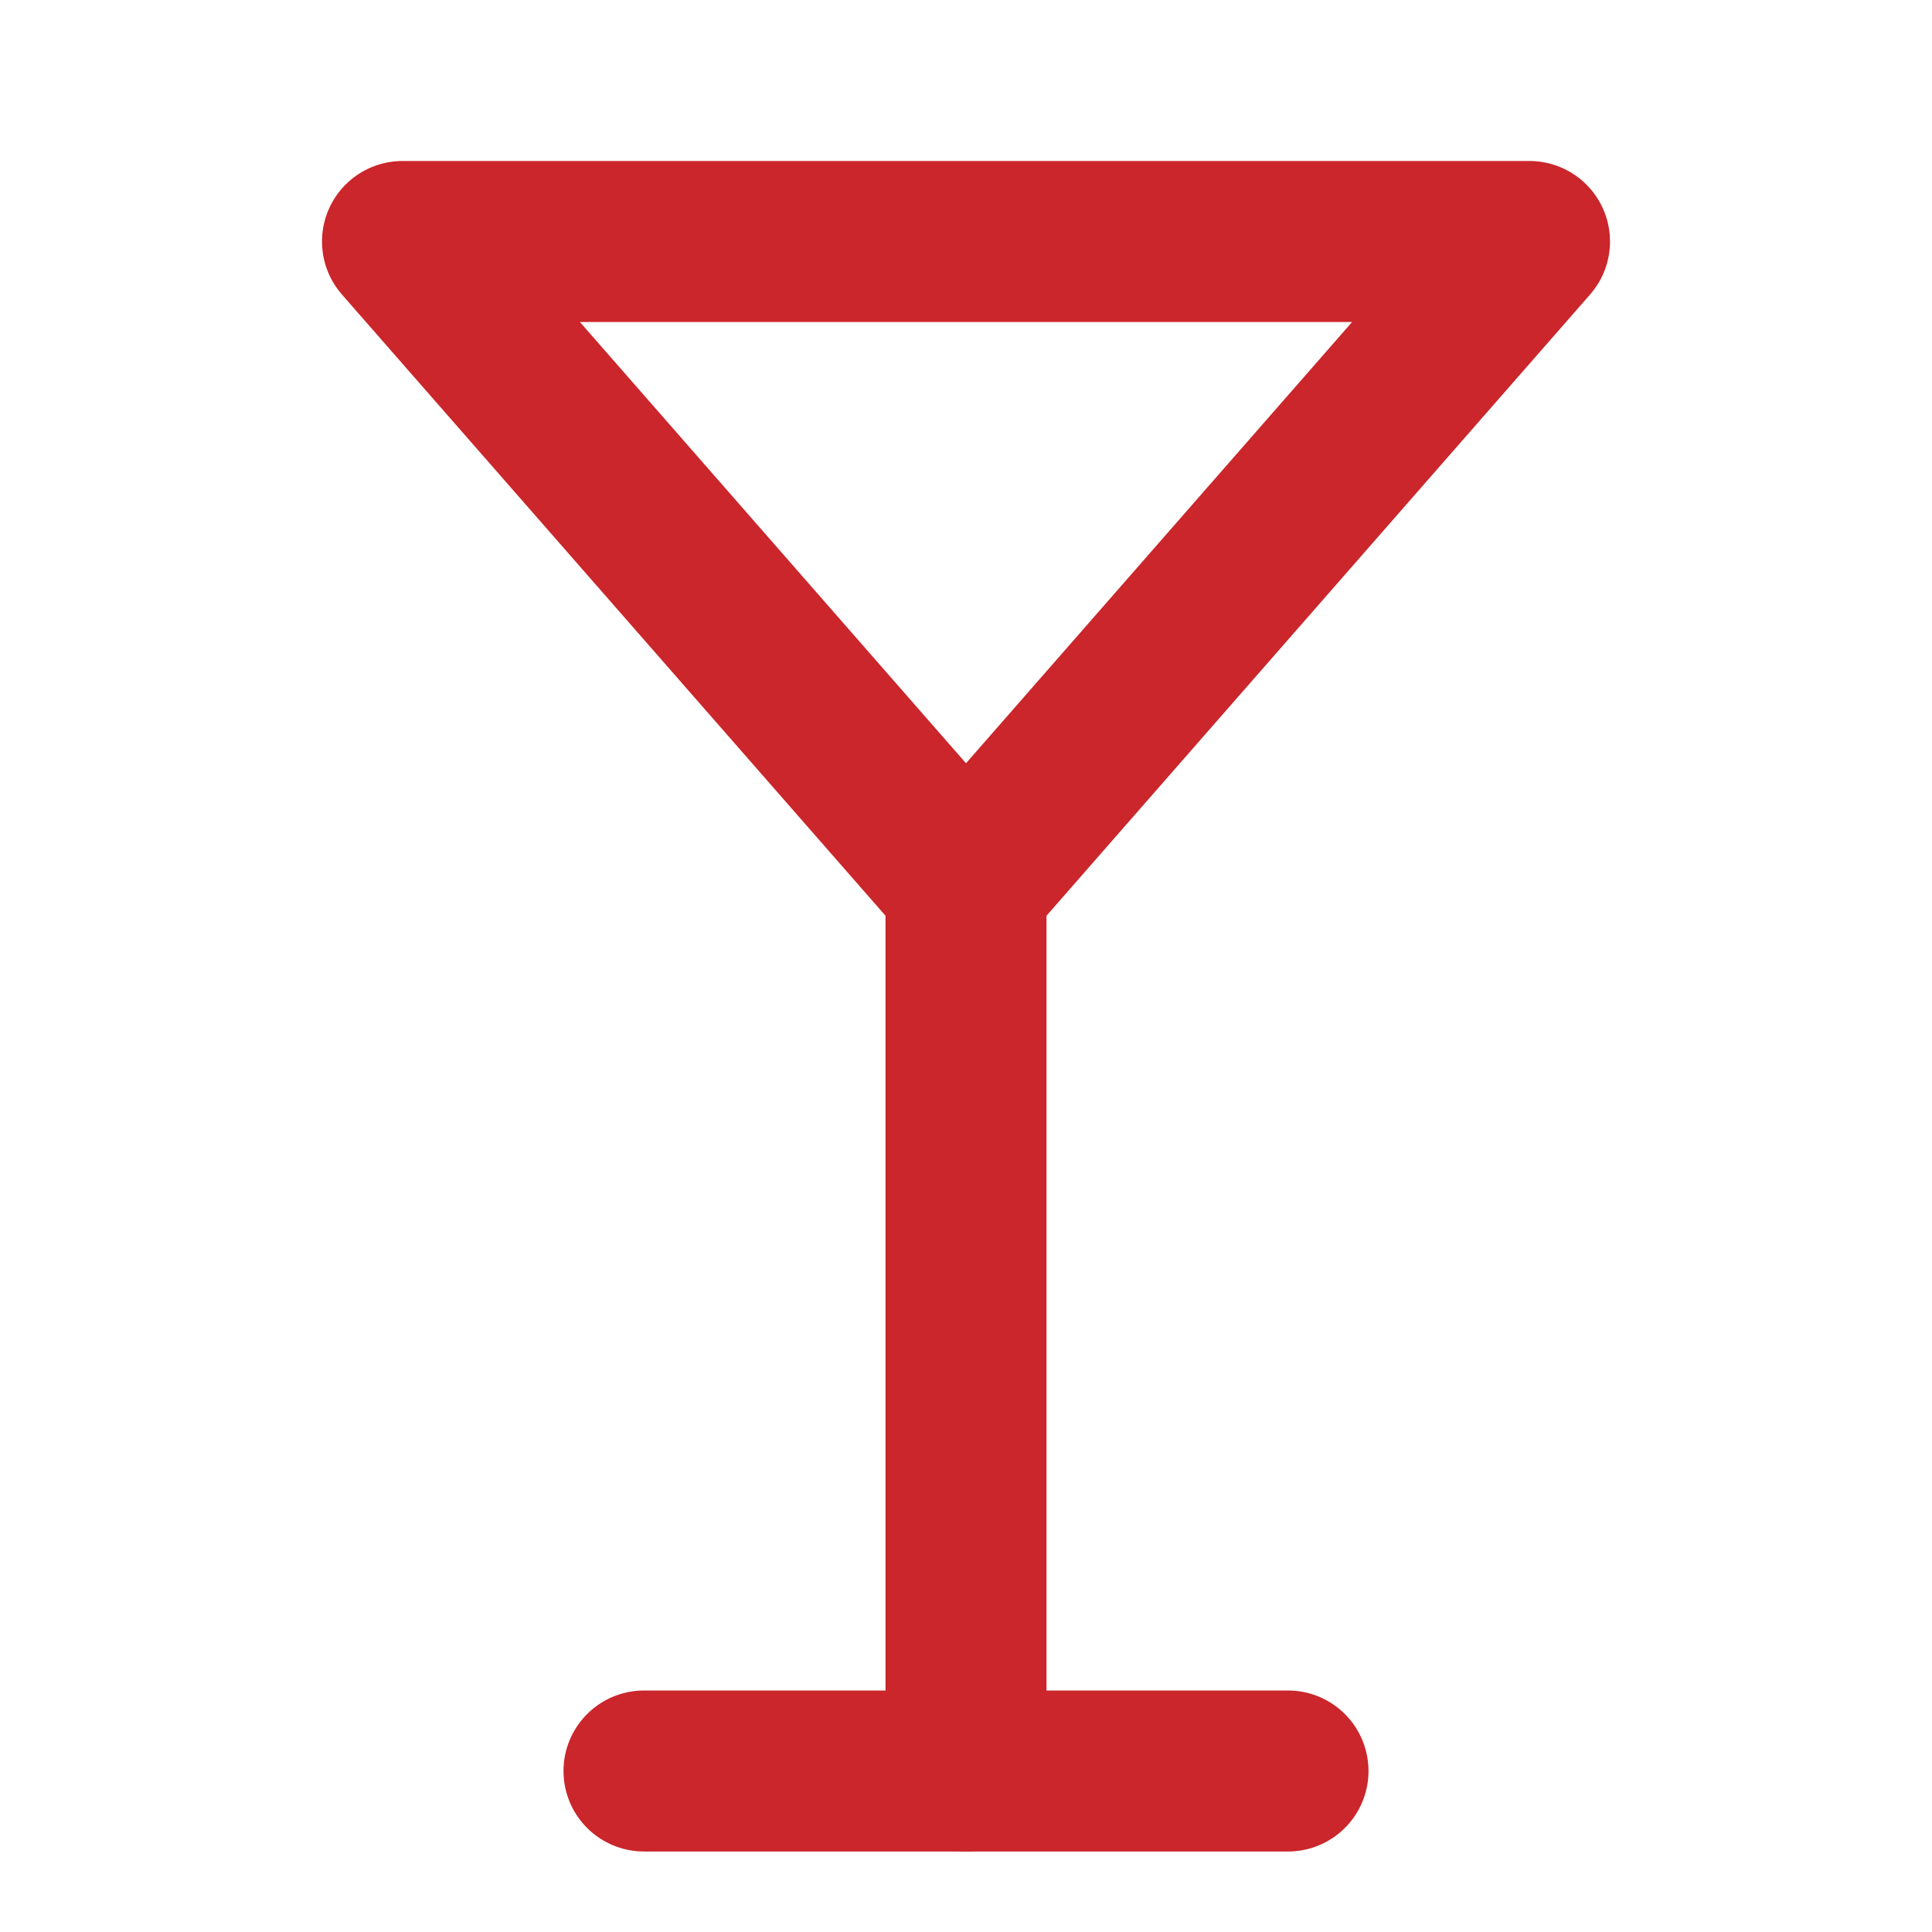
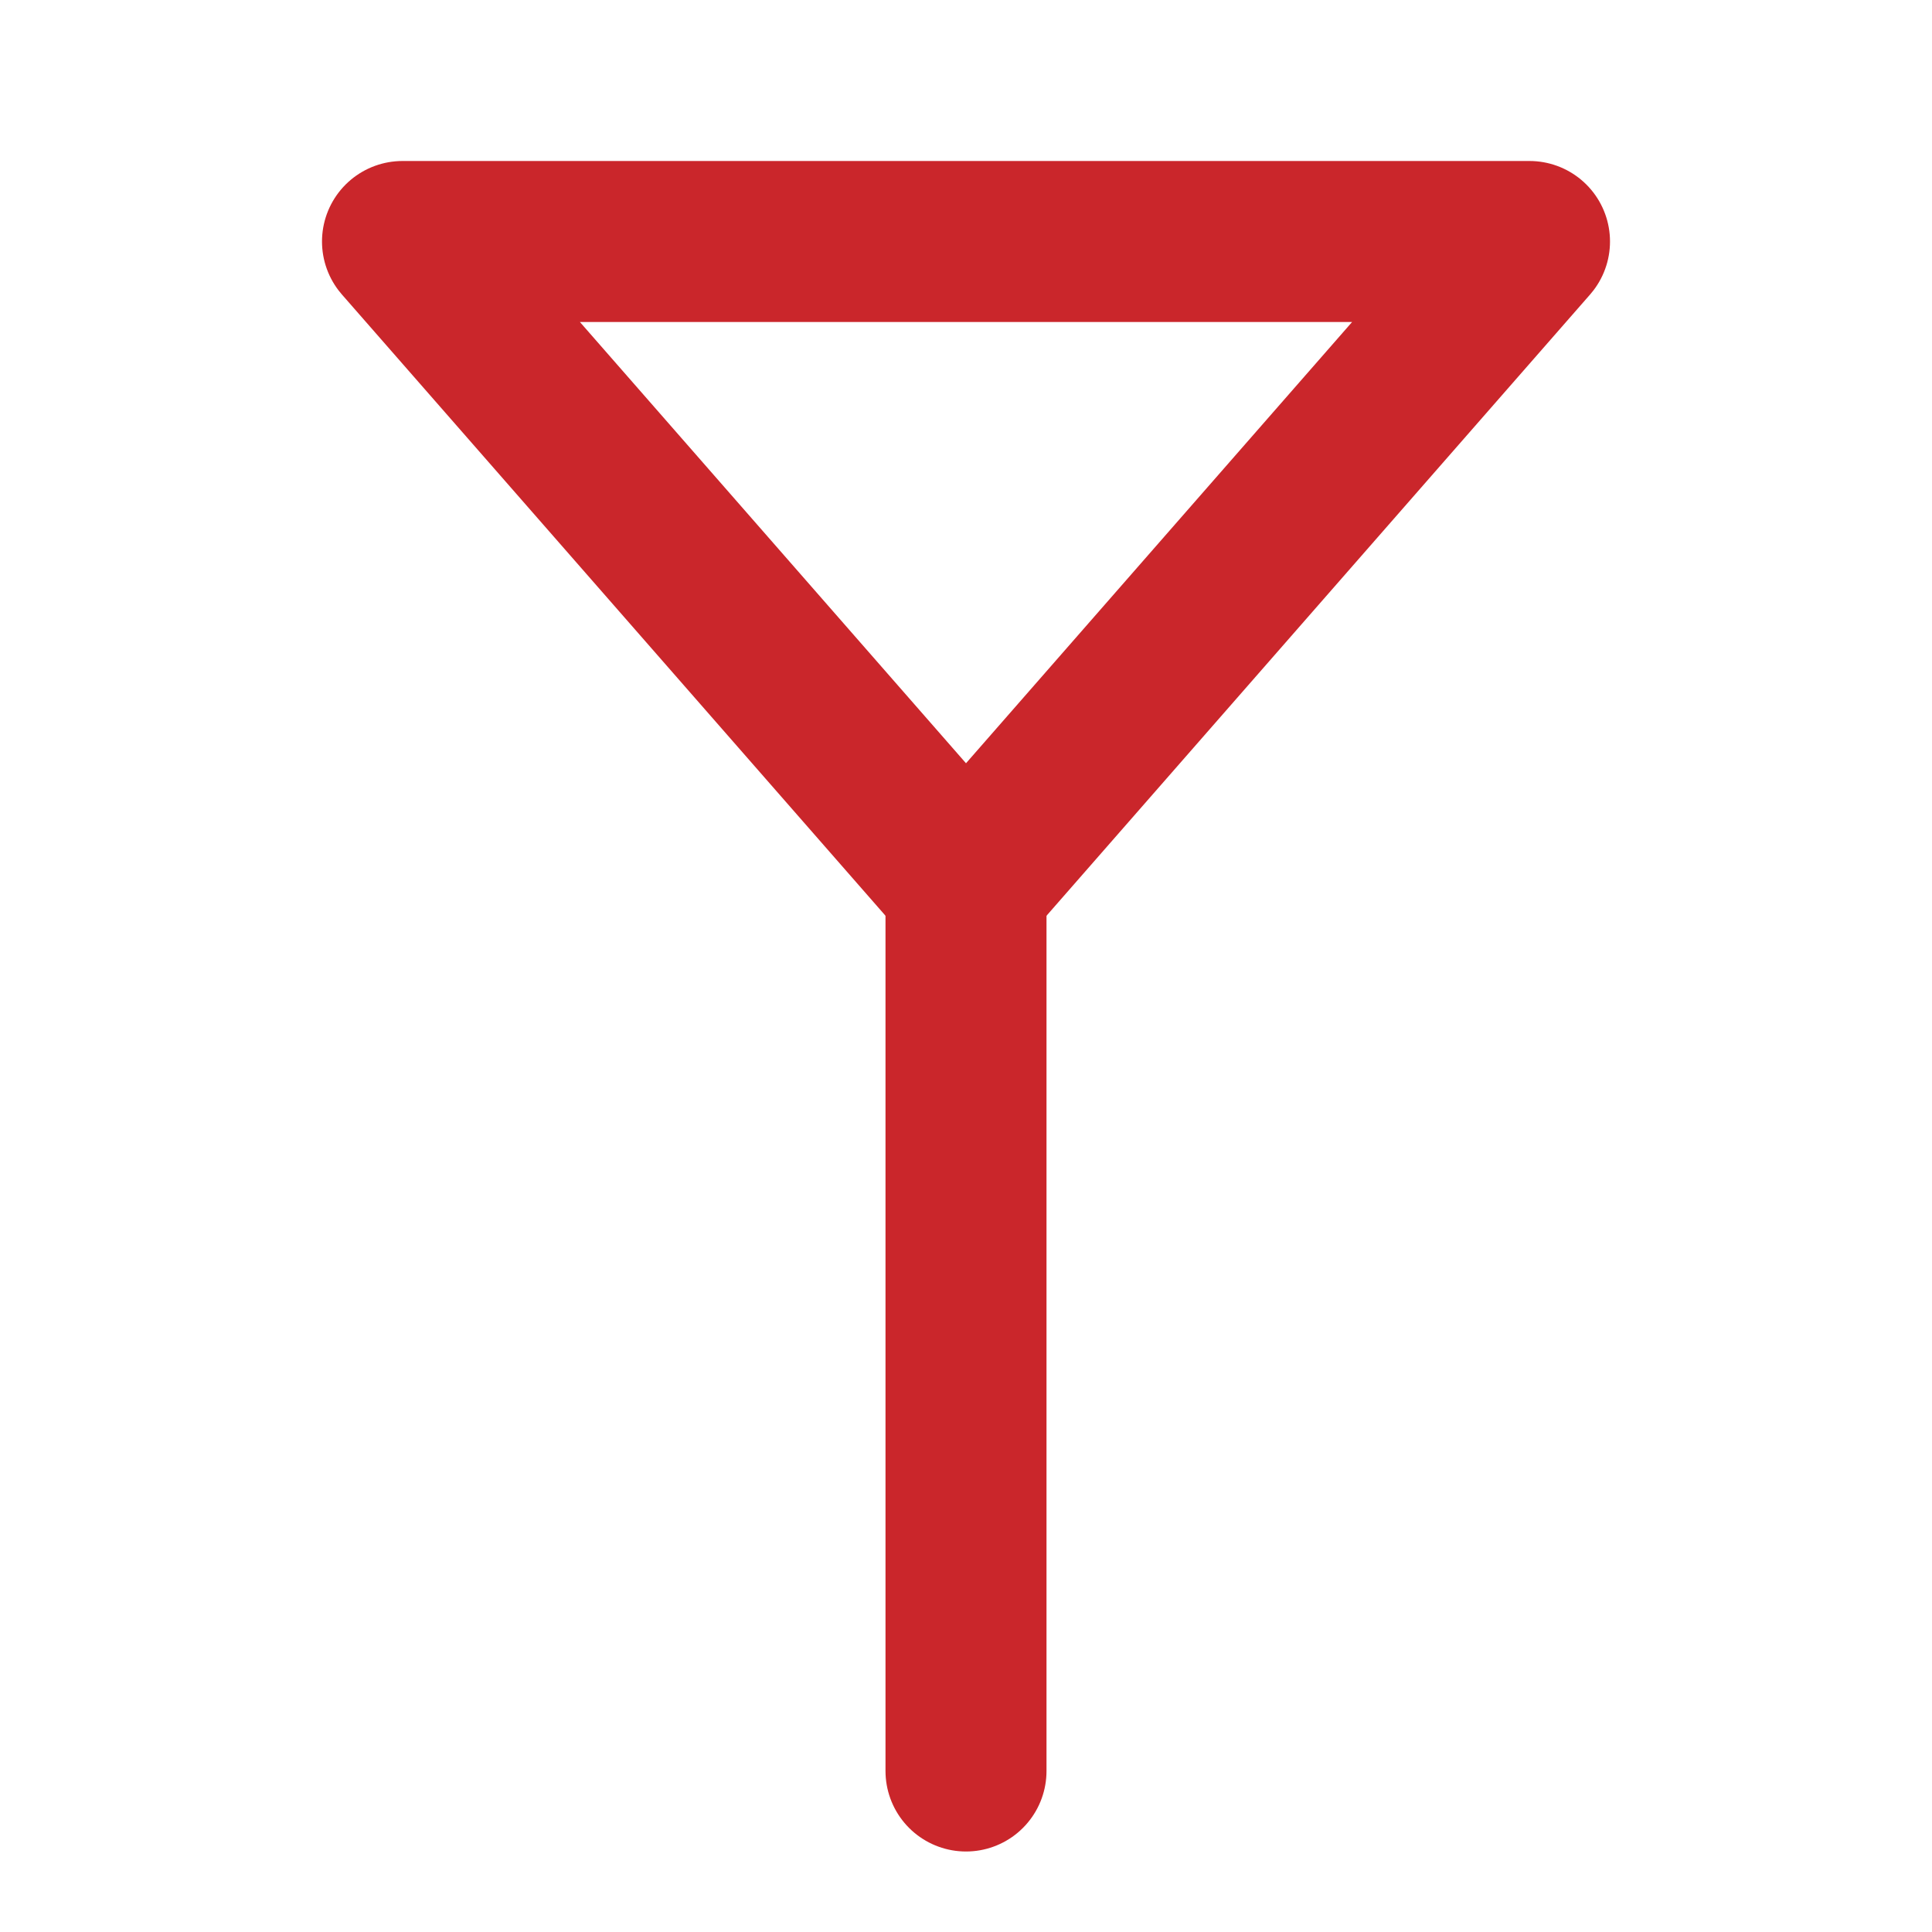
<svg xmlns="http://www.w3.org/2000/svg" width="40" height="40" viewBox="0 0 24 24" fill="none" stroke="#CA262B" stroke-width="2" stroke-linecap="round" stroke-linejoin="round" class="lucide lucide-martini-icon lucide-martini">
-   <path d="M8 22h8" />
  <path d="M12 11v11" />
  <path d="m19 3-7 8-7-8Z" />
</svg>